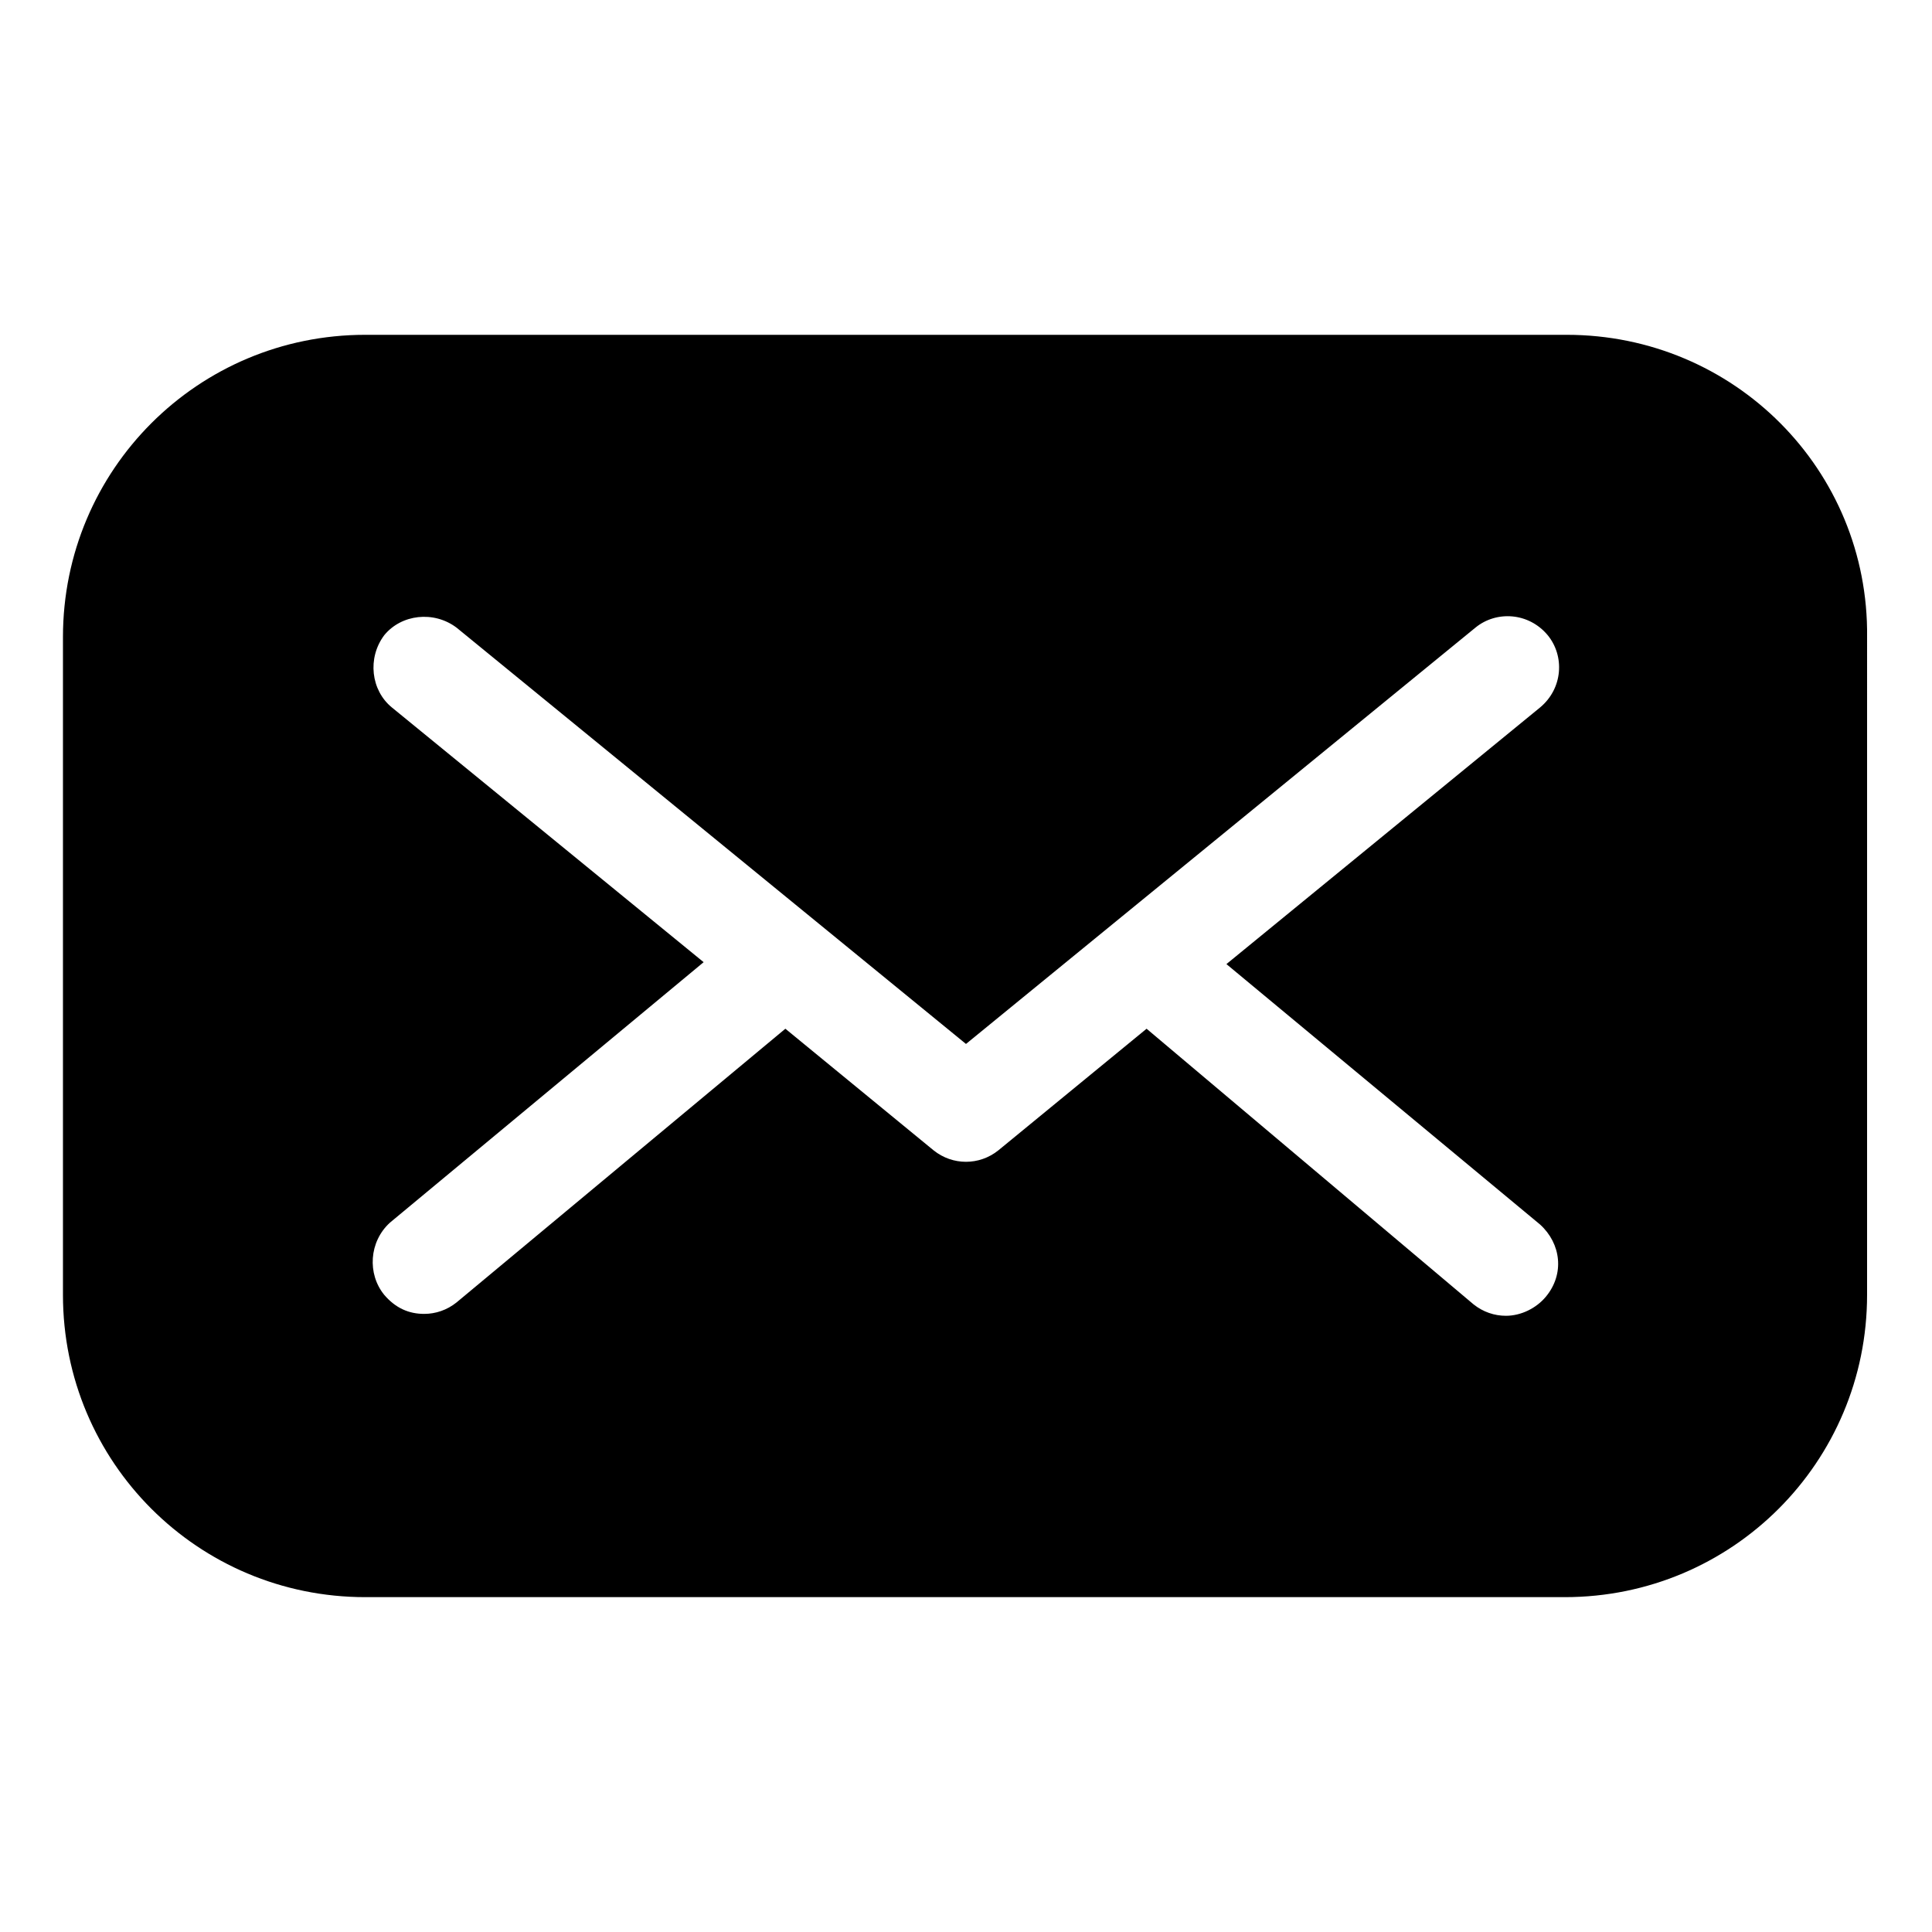
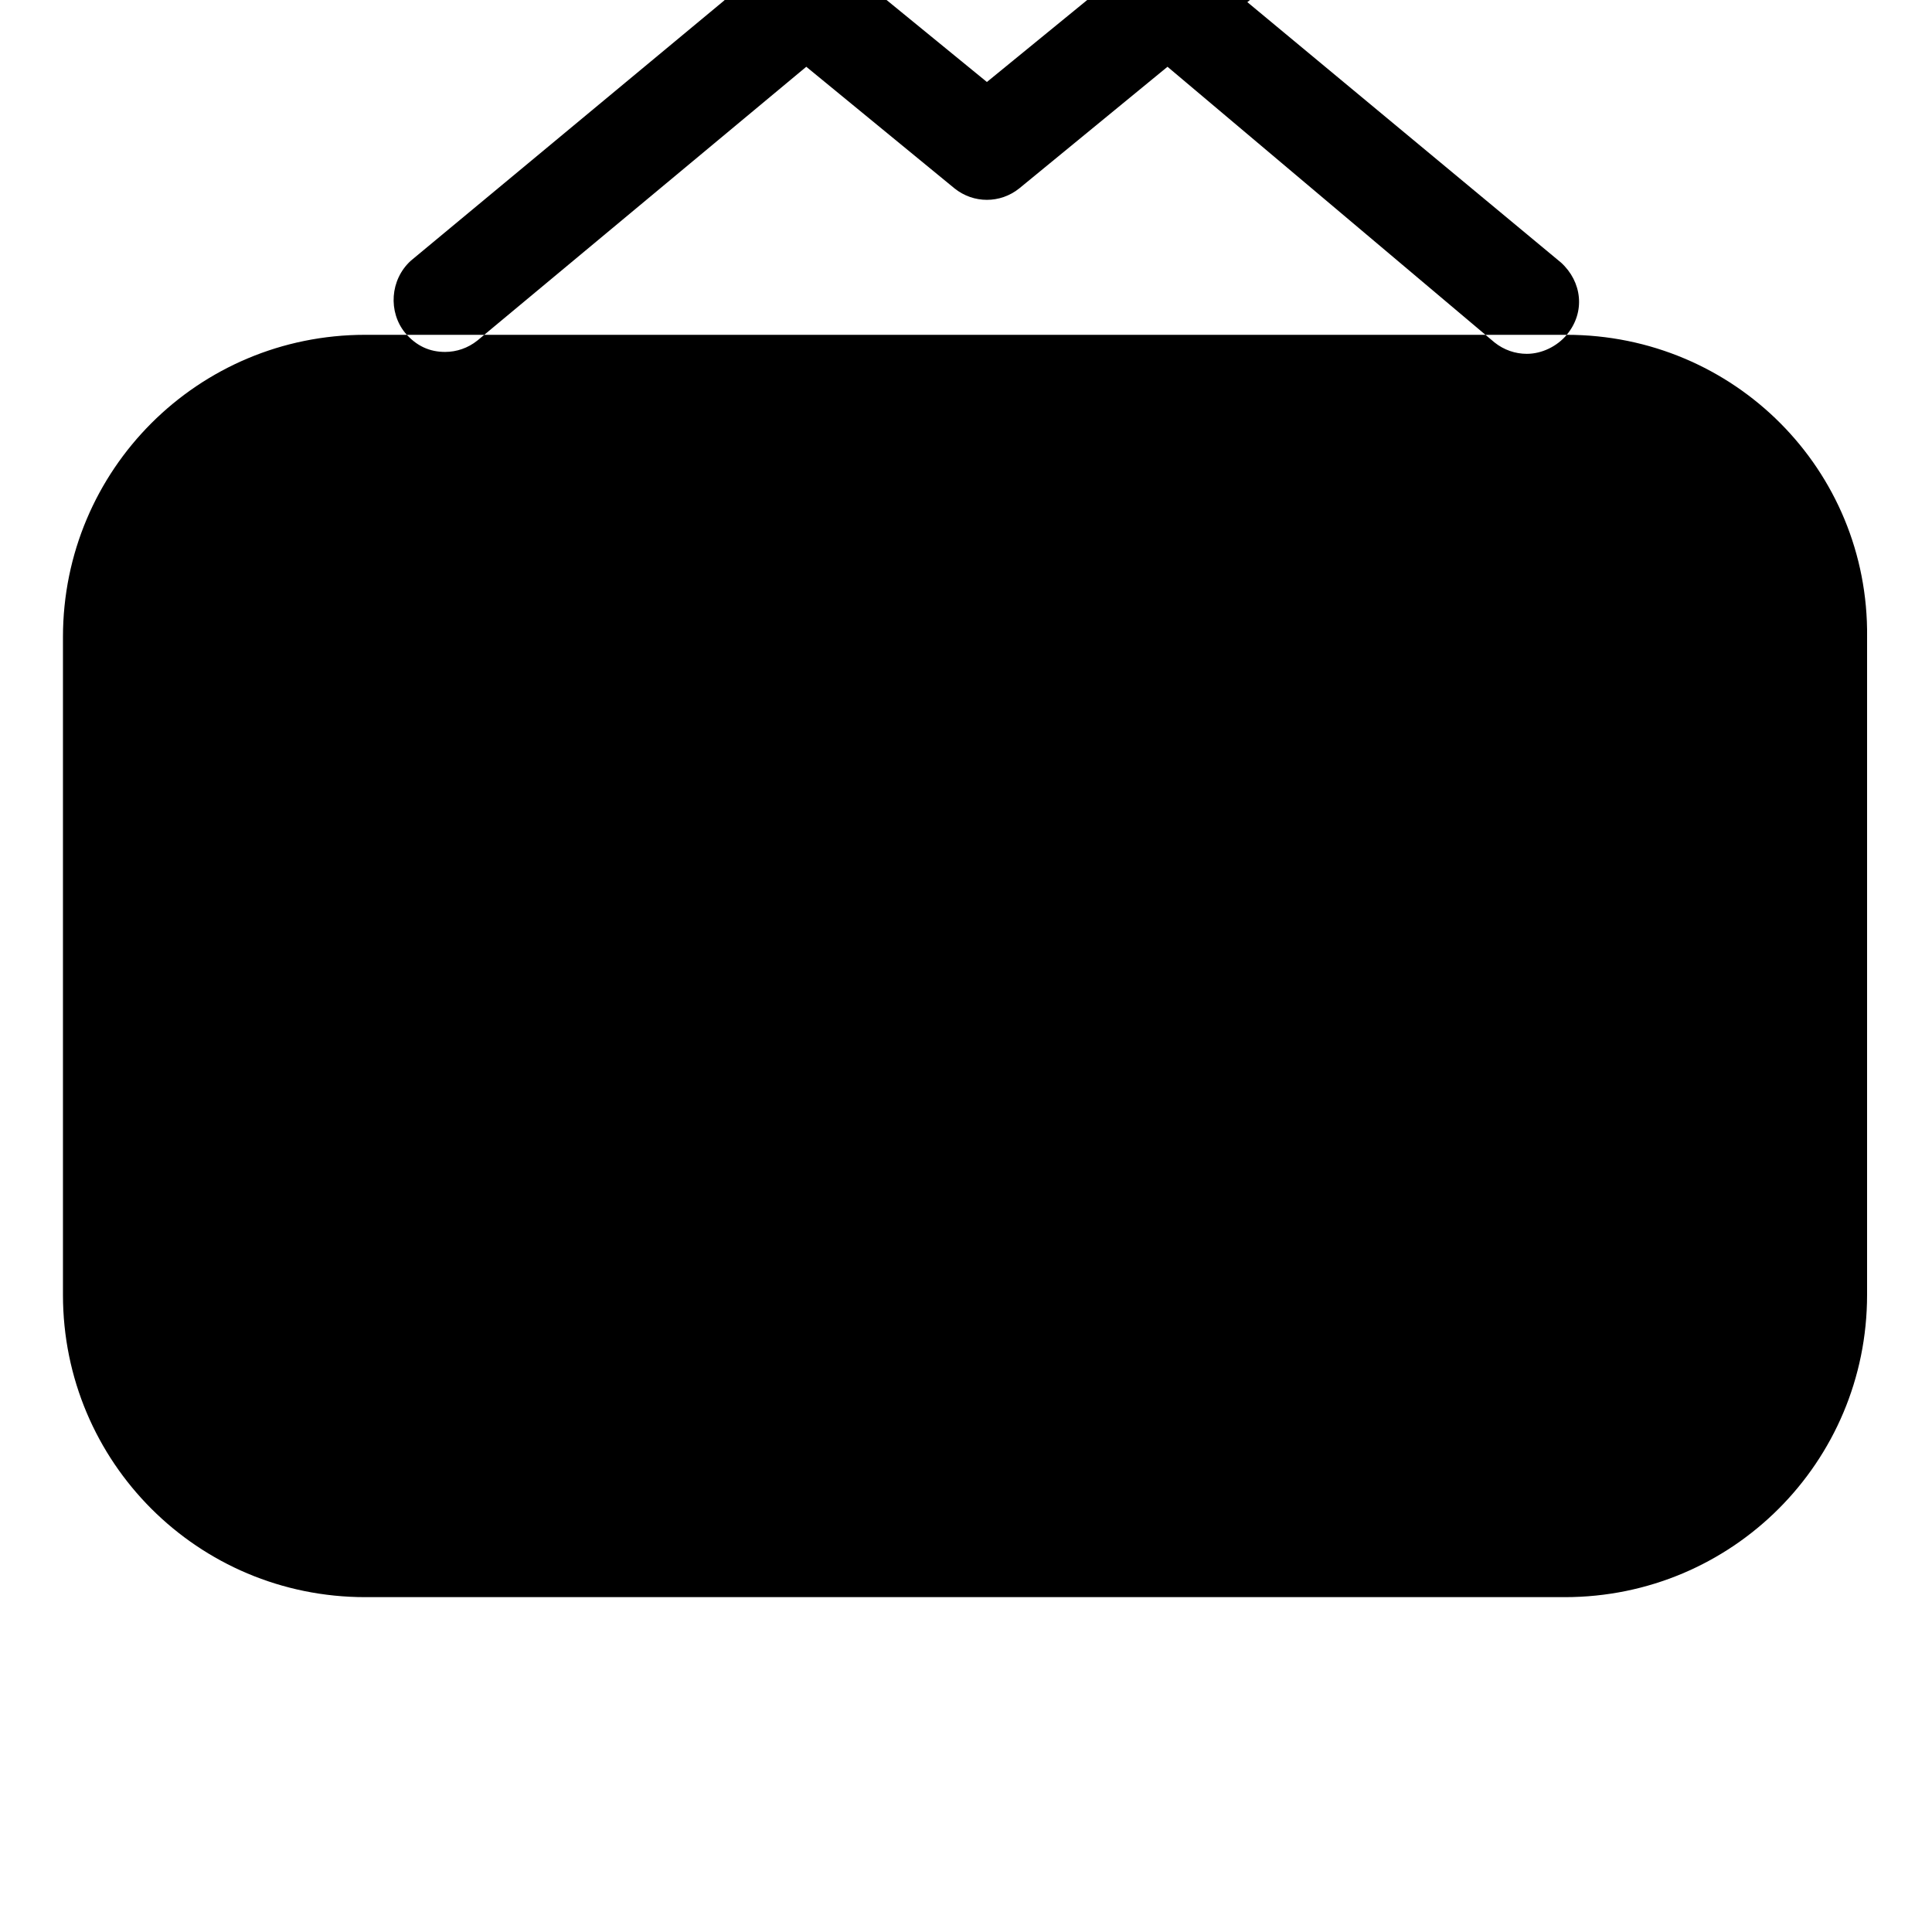
<svg xmlns="http://www.w3.org/2000/svg" fill="#000000" width="800px" height="800px" version="1.1" viewBox="144 144 512 512">
-   <path d="m559.2 232.73h-318.41c-44.336 0-80.105 35.77-80.105 80.105v174.32c0 44.336 35.77 80.105 80.105 80.105h317.9c44.336 0 80.105-35.77 80.105-80.105l0.004-174.32c0.504-44.336-35.266-80.105-79.602-80.105zm-5.543 254.93c-2.519 3.023-6.551 5.039-10.578 5.039-3.023 0-6.047-1.008-8.566-3.023l-86.656-73.051-39.297 32.242c-2.519 2.016-5.543 3.023-8.566 3.023-3.023 0-6.047-1.008-8.566-3.023l-39.297-32.242-87.156 72.547c-2.519 2.016-5.543 3.023-8.566 3.023-4.031 0-7.559-1.512-10.578-5.039-4.535-5.543-4.031-14.105 1.512-19.145l83.129-69.023-82.625-67.508c-5.543-4.535-6.551-13.098-2.016-19.145 4.535-5.543 13.098-6.551 19.145-2.016l135.02 110.34 135.02-110.34c5.543-4.535 14.105-4.031 19.145 2.016 4.535 5.543 4.031 14.105-2.016 19.145l-83.129 68.016 83.129 69.023c5.543 5.035 6.551 13.098 1.512 19.141z" />
+   <path d="m559.2 232.73h-318.41c-44.336 0-80.105 35.77-80.105 80.105v174.32c0 44.336 35.77 80.105 80.105 80.105h317.9c44.336 0 80.105-35.77 80.105-80.105l0.004-174.32c0.504-44.336-35.266-80.105-79.602-80.105zc-2.519 3.023-6.551 5.039-10.578 5.039-3.023 0-6.047-1.008-8.566-3.023l-86.656-73.051-39.297 32.242c-2.519 2.016-5.543 3.023-8.566 3.023-3.023 0-6.047-1.008-8.566-3.023l-39.297-32.242-87.156 72.547c-2.519 2.016-5.543 3.023-8.566 3.023-4.031 0-7.559-1.512-10.578-5.039-4.535-5.543-4.031-14.105 1.512-19.145l83.129-69.023-82.625-67.508c-5.543-4.535-6.551-13.098-2.016-19.145 4.535-5.543 13.098-6.551 19.145-2.016l135.02 110.34 135.02-110.34c5.543-4.535 14.105-4.031 19.145 2.016 4.535 5.543 4.031 14.105-2.016 19.145l-83.129 68.016 83.129 69.023c5.543 5.035 6.551 13.098 1.512 19.141z" />
</svg>